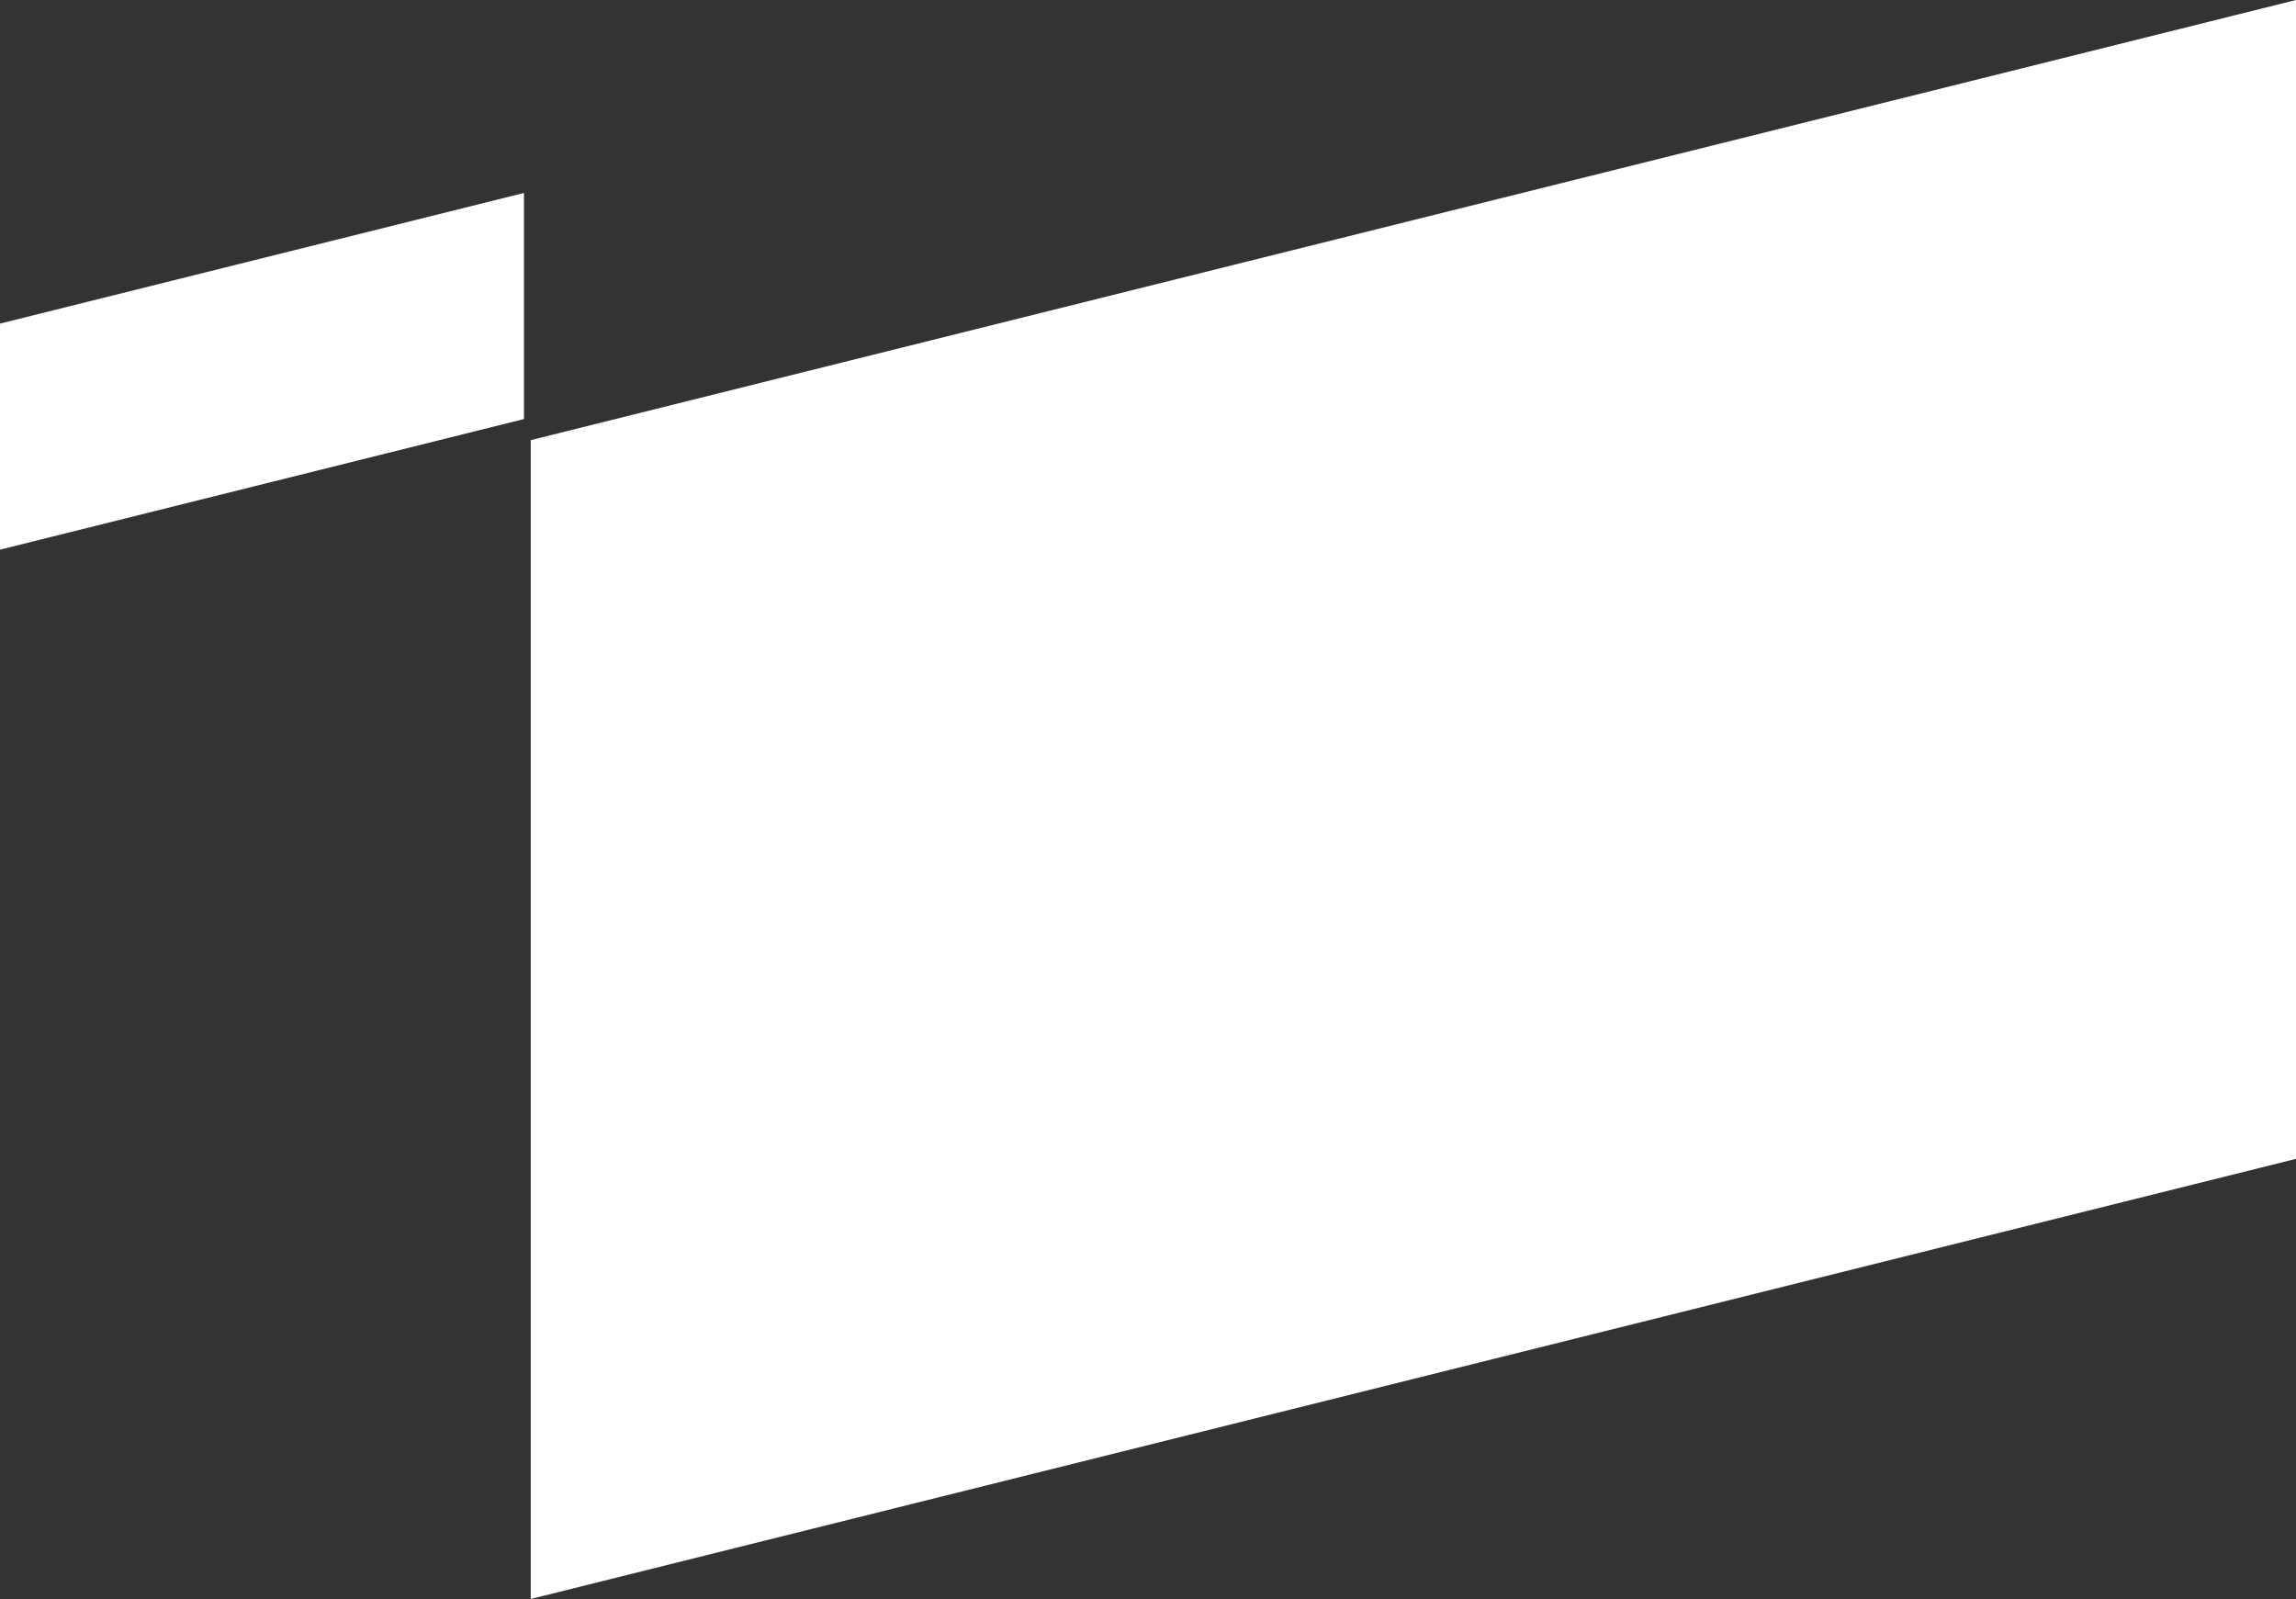
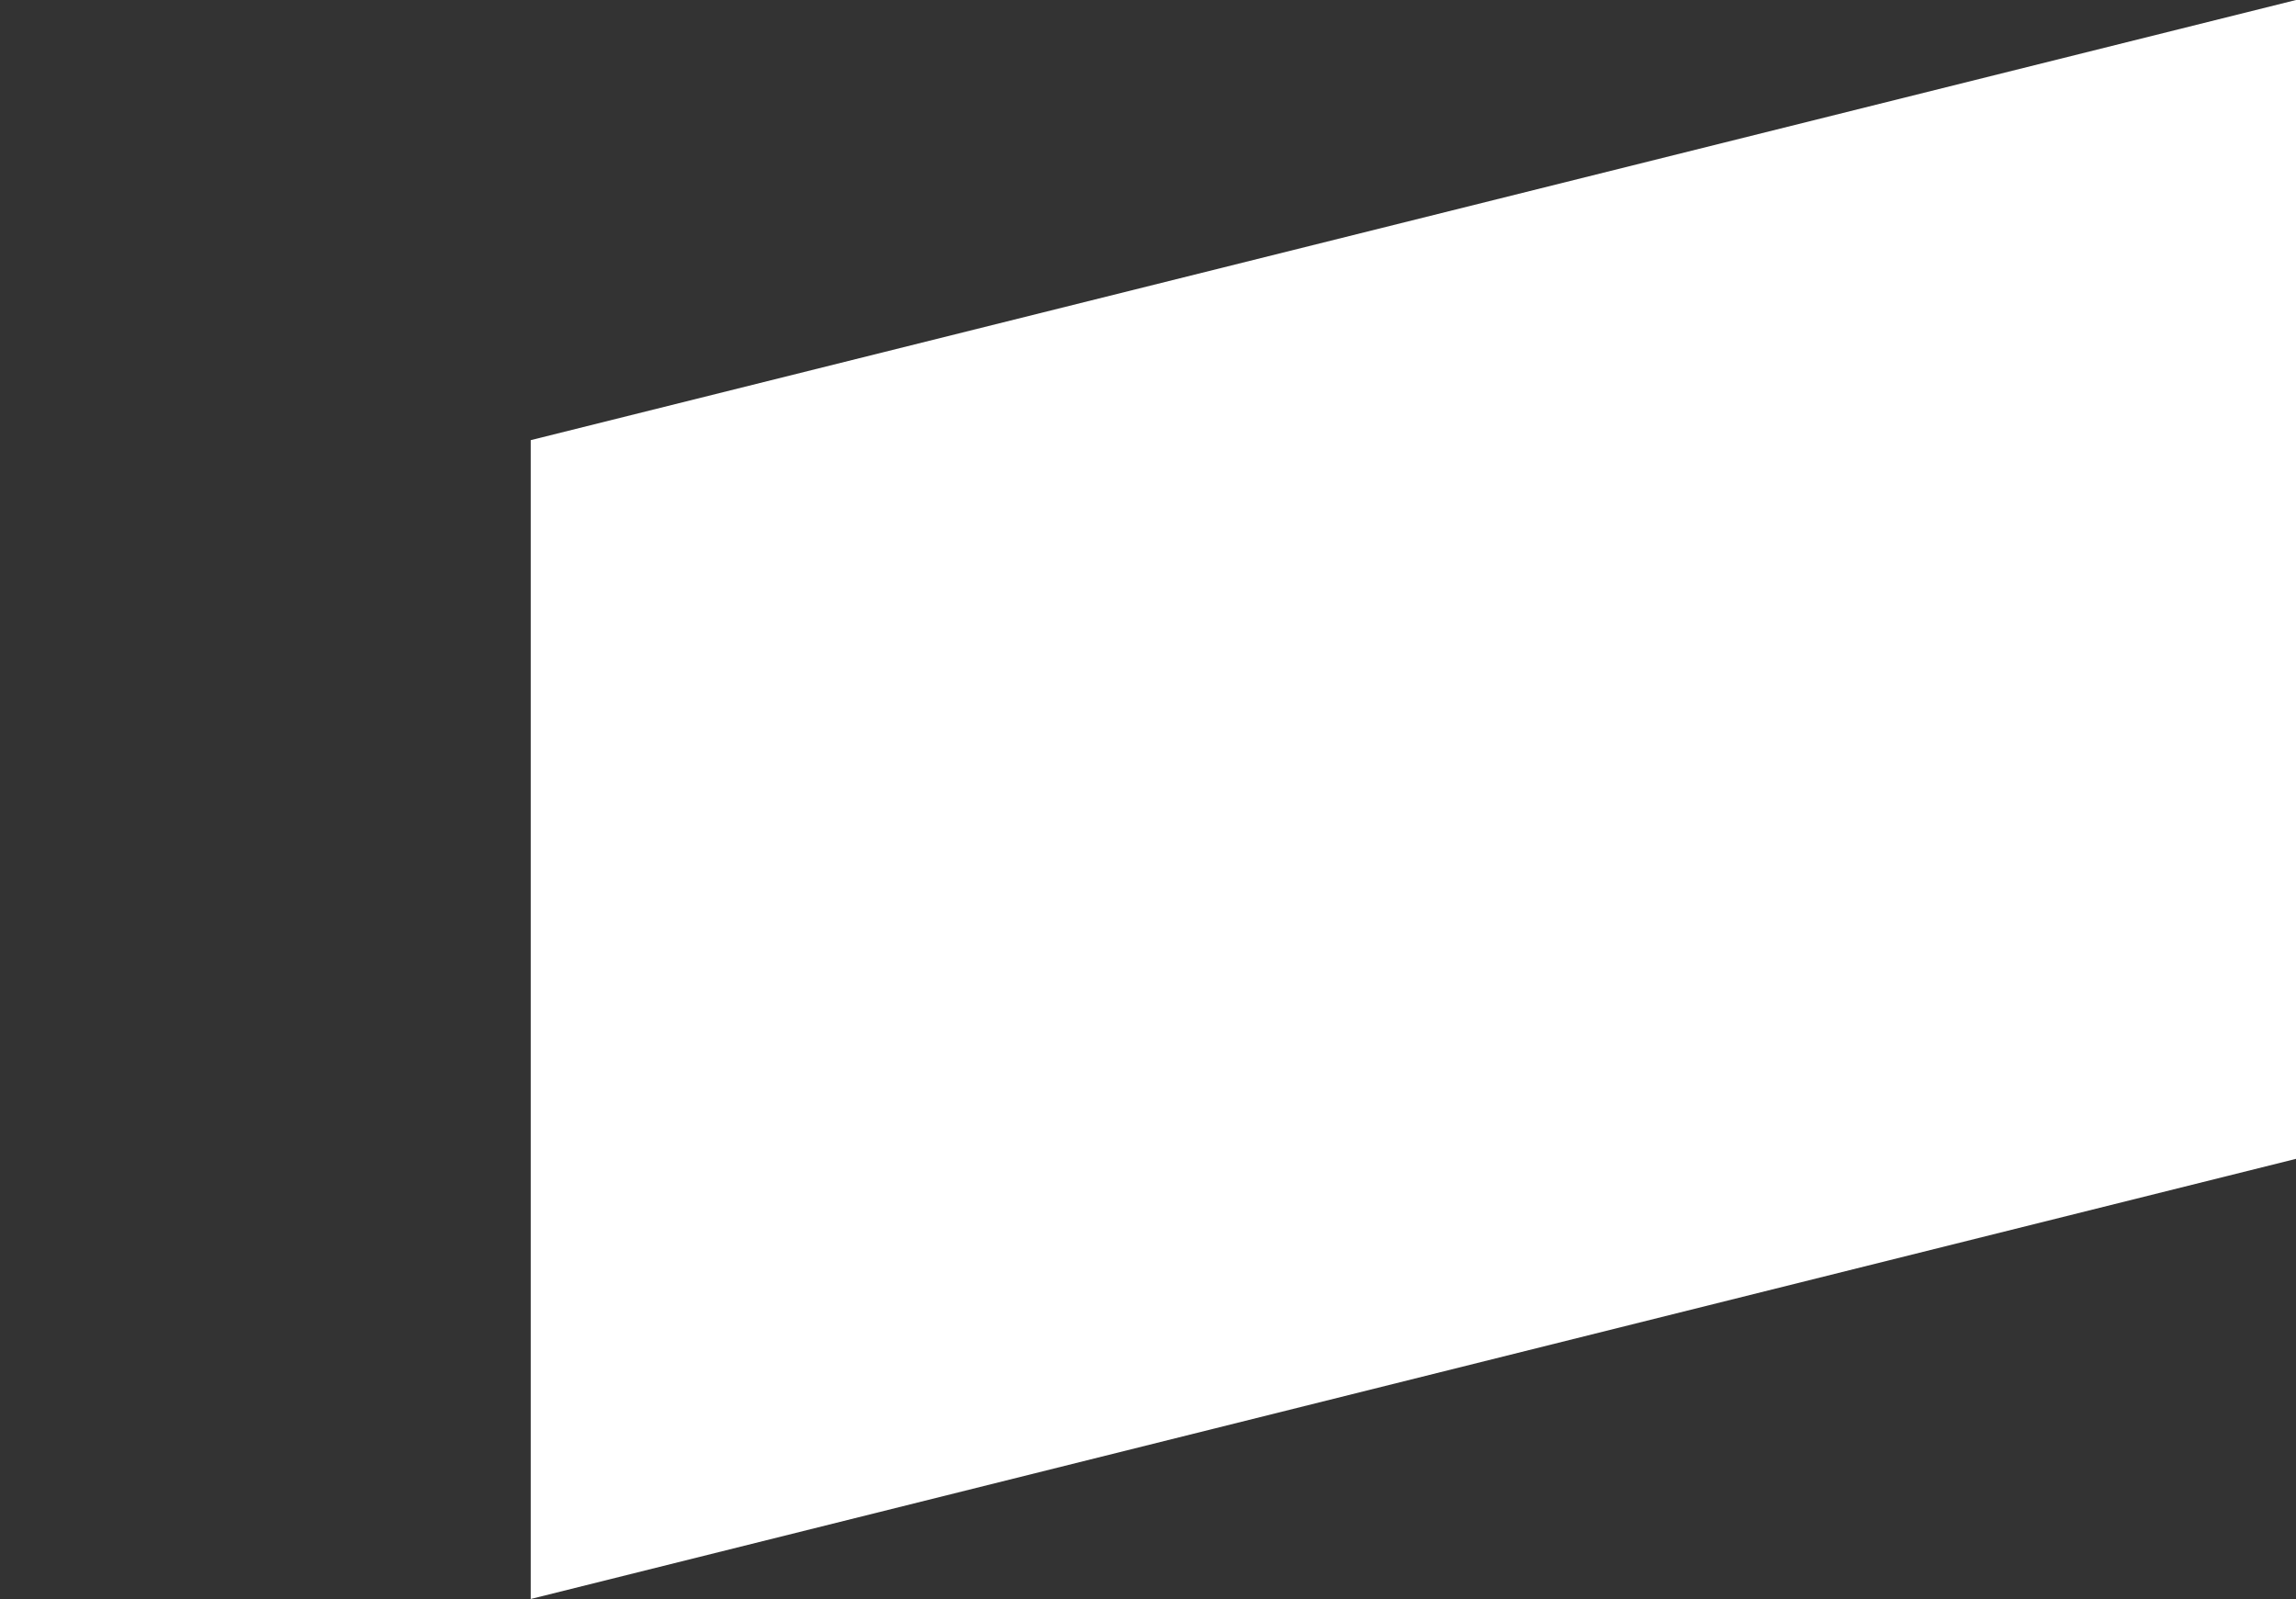
<svg xmlns="http://www.w3.org/2000/svg" width="294.133" height="204.833" viewBox="0 0 294.133 204.833">
  <rect x="0" y="0" width="294.133" height="204.833" fill="#333333" stroke="none" />
  <g id="Group_99" data-name="Group 99" transform="translate(-1175.05 -1553.835)">
    <g id="Group_97" data-name="Group 97">
      <path id="Path_72" data-name="Path 72" d="M1469.184,1553.835l-226.145,56.384v148.449l226.145-56.382Z" fill="#fff" />
    </g>
    <g id="Group_98" data-name="Group 98">
-       <path id="Path_73" data-name="Path 73" d="M1242.171,1607.515l-67.121,16.735v-28.962l67.121-16.735v28.962Z" fill="#fff" />
-     </g>
+       </g>
  </g>
</svg>